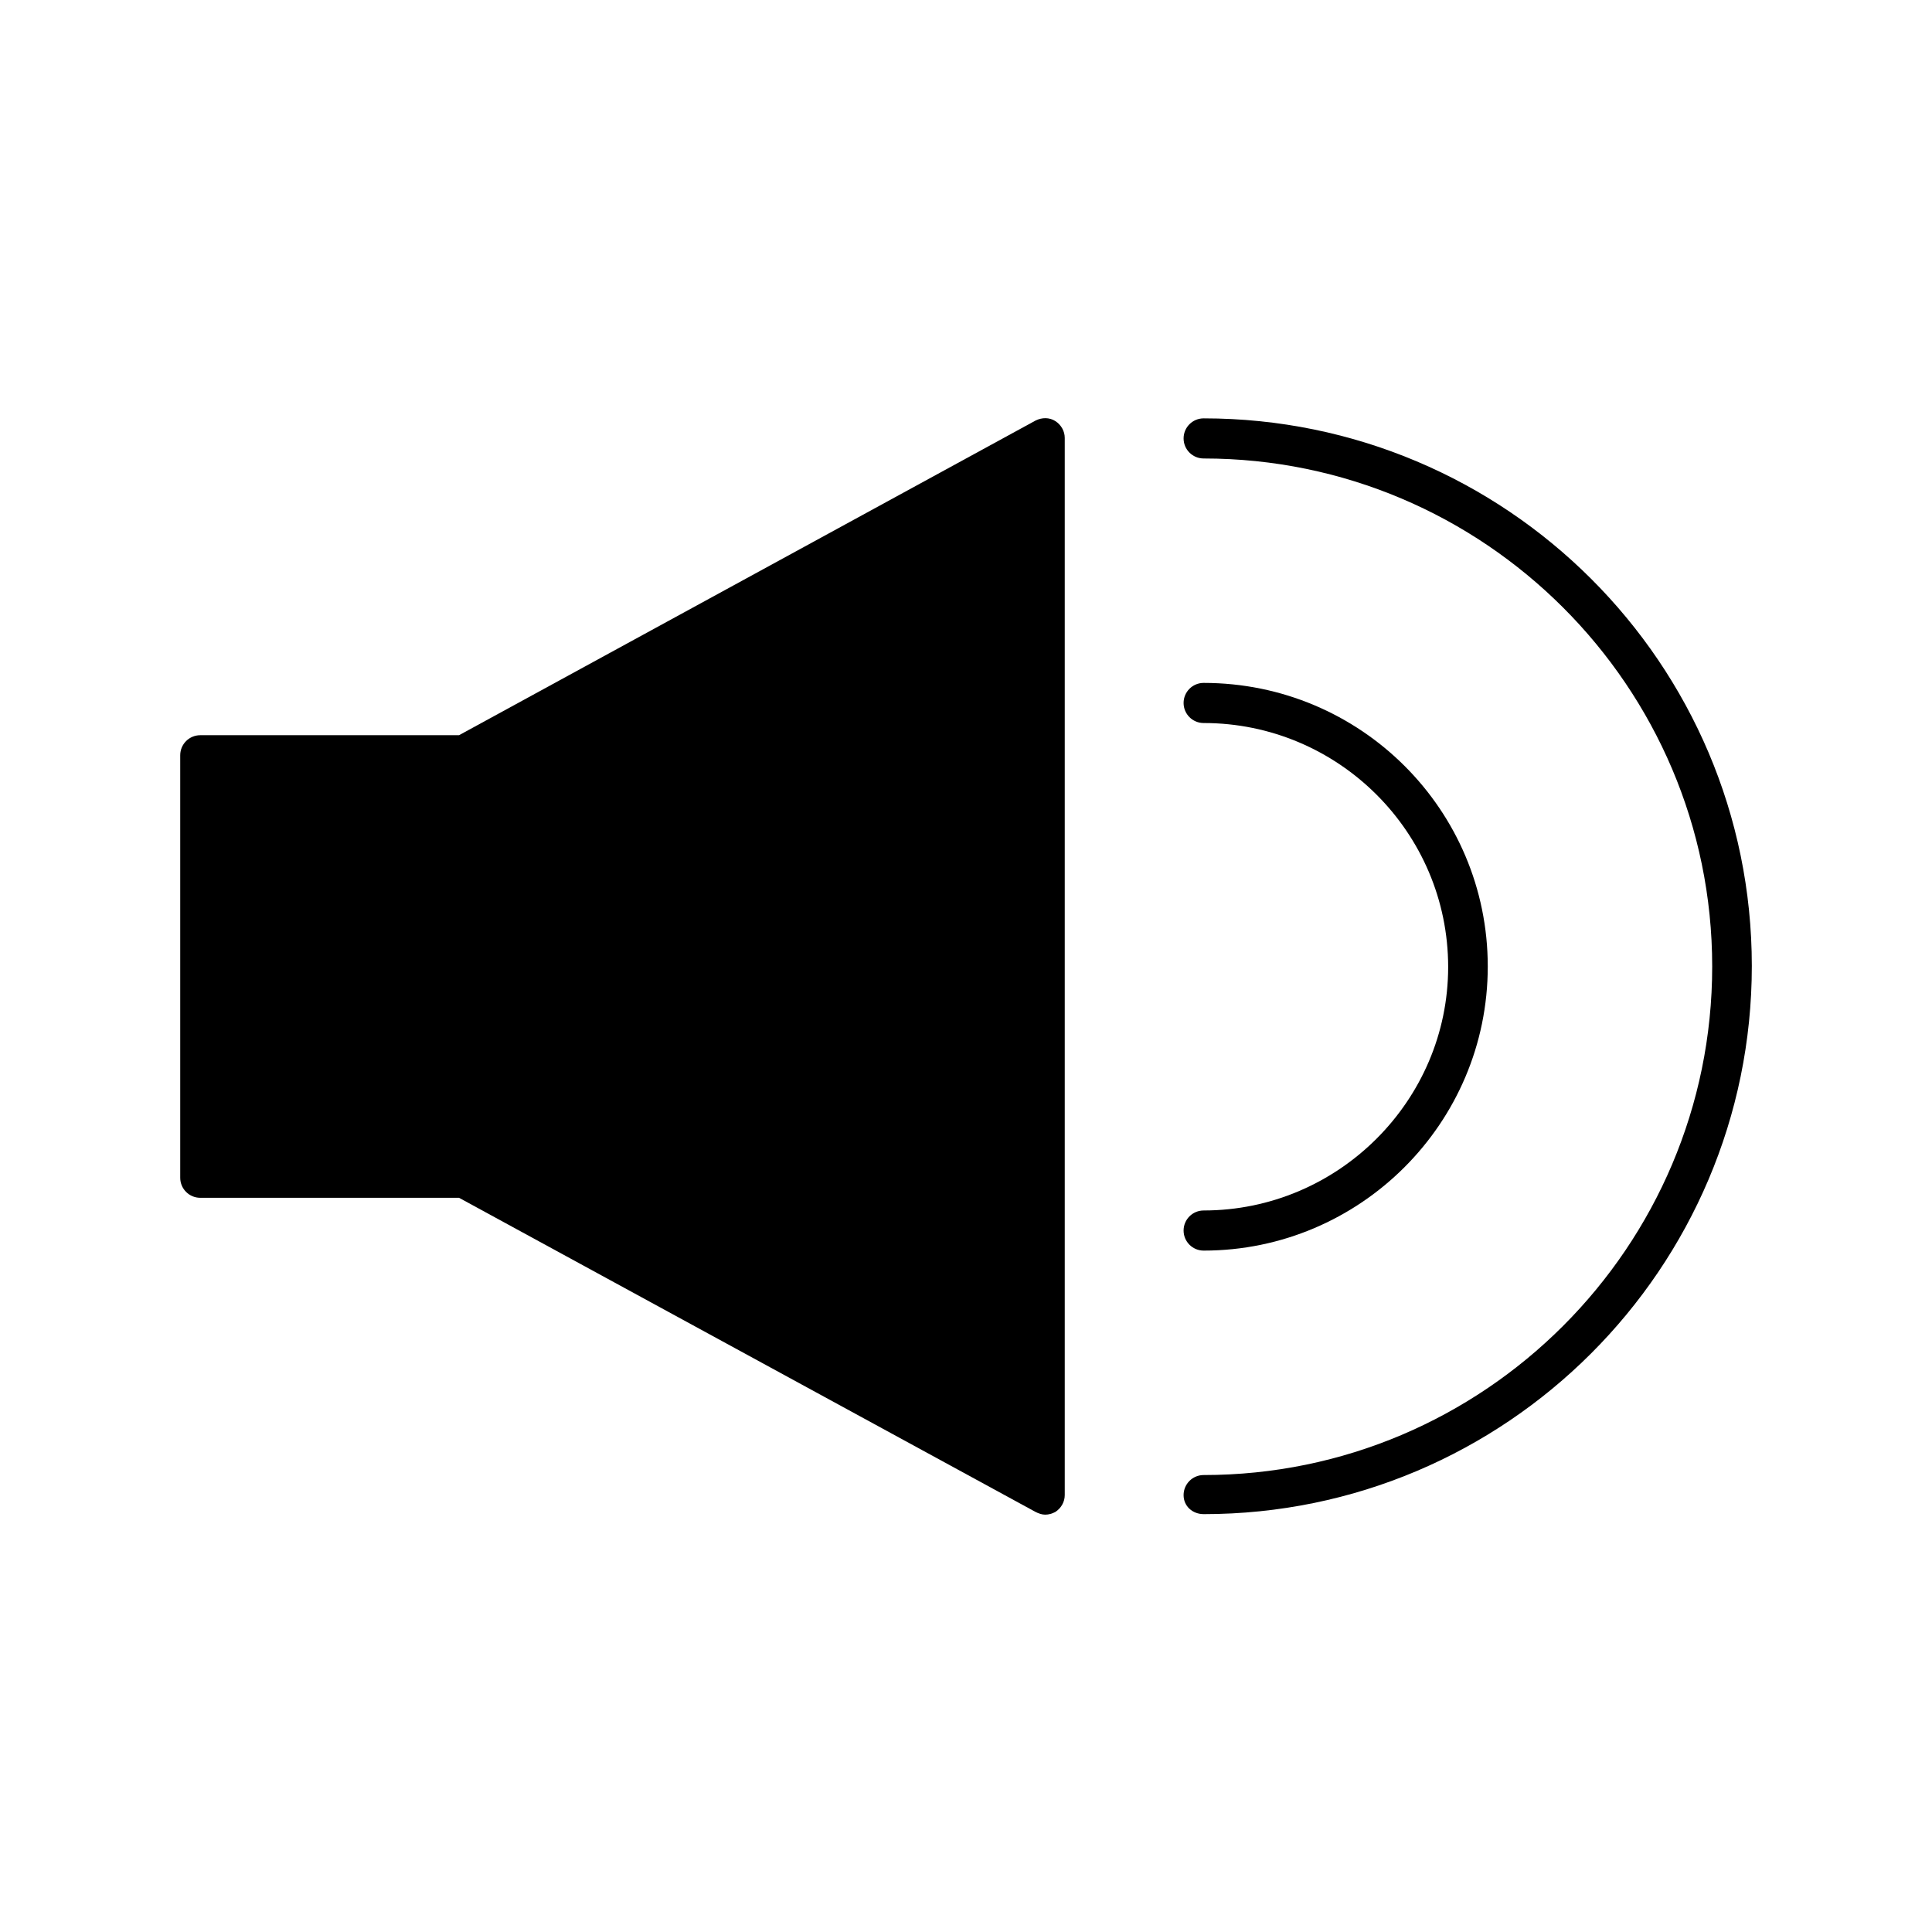
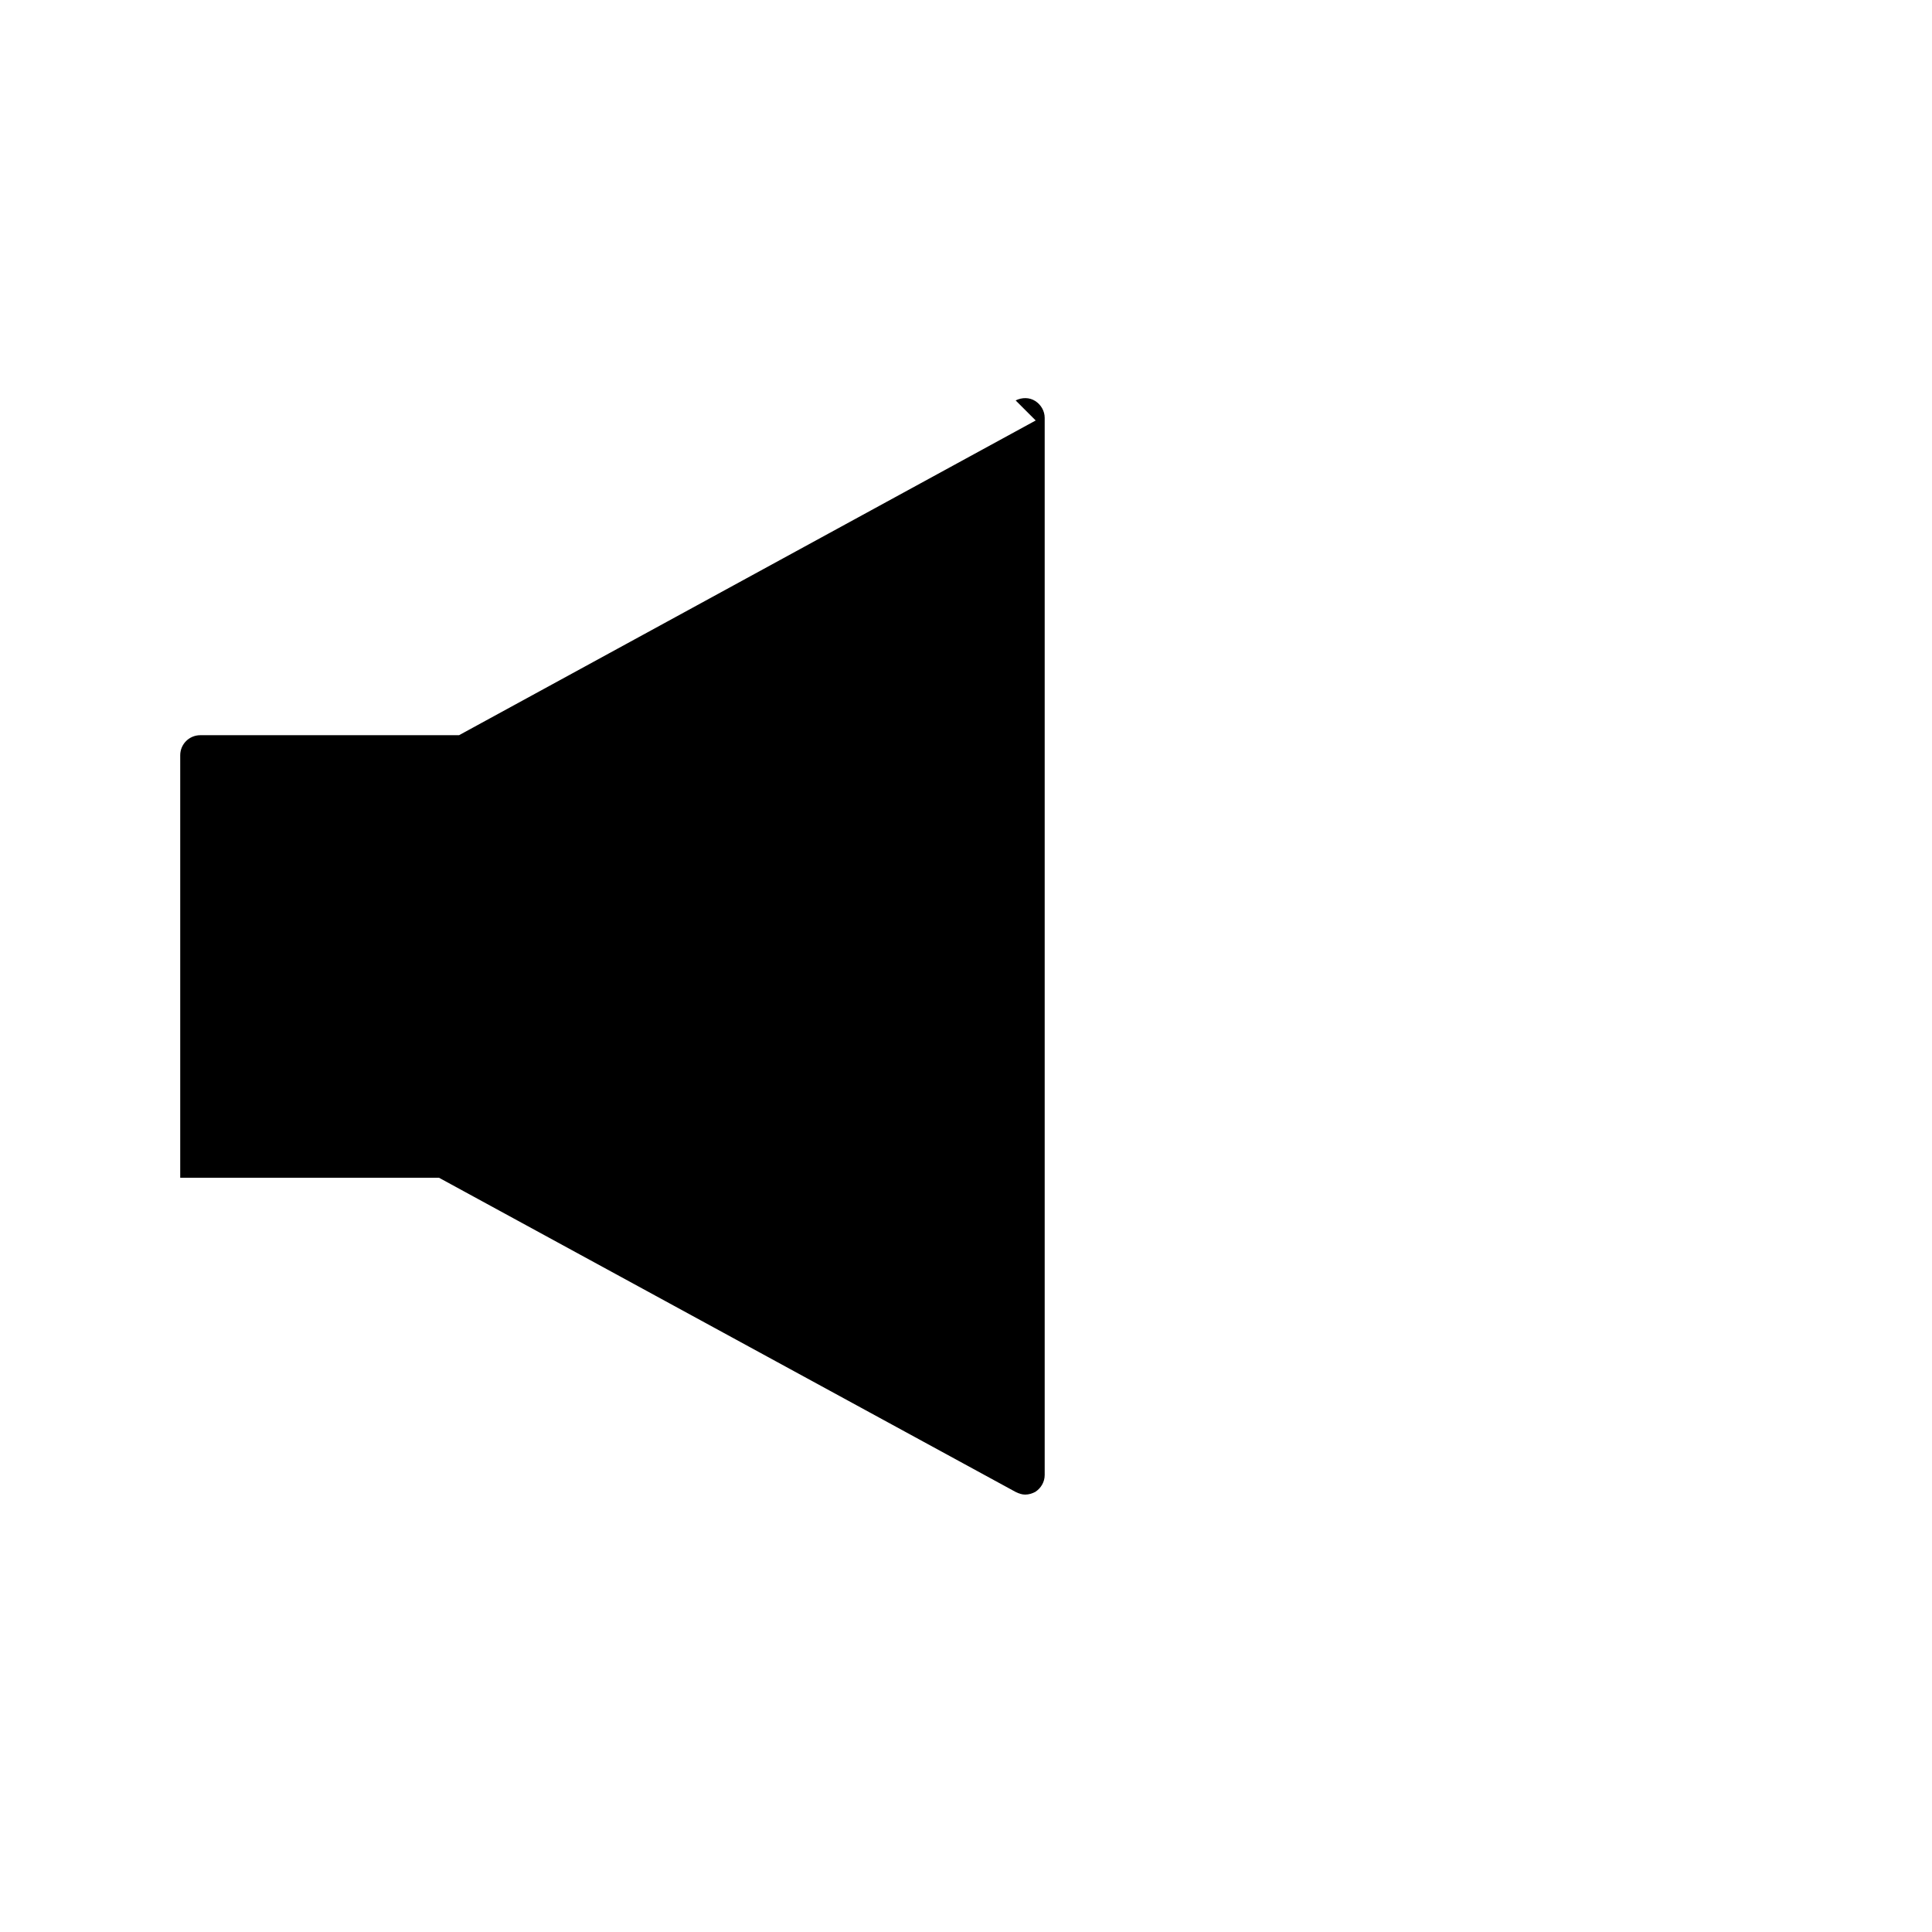
<svg xmlns="http://www.w3.org/2000/svg" fill="#000000" width="800px" height="800px" version="1.1" viewBox="144 144 512 512">
  <g>
-     <path d="m418.47 255.43-152.82 83.406h-68.574c-2.938 0-5.316 2.379-5.316 5.316v111.96c0 2.938 2.379 5.316 5.316 5.316h68.574l152.82 83.27c0.84 0.418 1.68 0.699 2.519 0.699 0.98 0 1.82-0.281 2.66-0.699 1.539-0.98 2.519-2.66 2.519-4.477v-280.17c0-1.82-0.98-3.5-2.519-4.477-1.539-0.98-3.496-0.98-5.176-0.141z" />
-     <path d="m462.98 545.26c80.051 0 145.27-65.074 145.27-145.27-0.004-80.188-65.219-145.12-145.27-145.12-2.938 0-5.316 2.379-5.316 5.316s2.379 5.316 5.316 5.316c74.312 0 134.77 60.457 134.77 134.63 0 74.312-60.457 134.77-134.77 134.77-2.938 0-5.316 2.379-5.316 5.316-0.004 2.941 2.375 5.039 5.316 5.039z" />
-     <path d="m462.98 464.79c-2.938 0-5.316 2.379-5.316 5.316s2.379 5.316 5.316 5.316c41.426 0 75.293-33.727 75.293-75.293 0-41.562-33.727-75.152-75.293-75.152-2.938 0-5.316 2.379-5.316 5.316s2.379 5.316 5.316 5.316c35.688 0 64.797 28.969 64.797 64.656-0.004 35.414-29.113 64.523-64.797 64.523z" />
+     <path d="m418.47 255.43-152.82 83.406h-68.574c-2.938 0-5.316 2.379-5.316 5.316v111.96h68.574l152.82 83.27c0.84 0.418 1.68 0.699 2.519 0.699 0.98 0 1.82-0.281 2.66-0.699 1.539-0.98 2.519-2.66 2.519-4.477v-280.17c0-1.82-0.98-3.5-2.519-4.477-1.539-0.98-3.496-0.98-5.176-0.141z" />
  </g>
</svg>